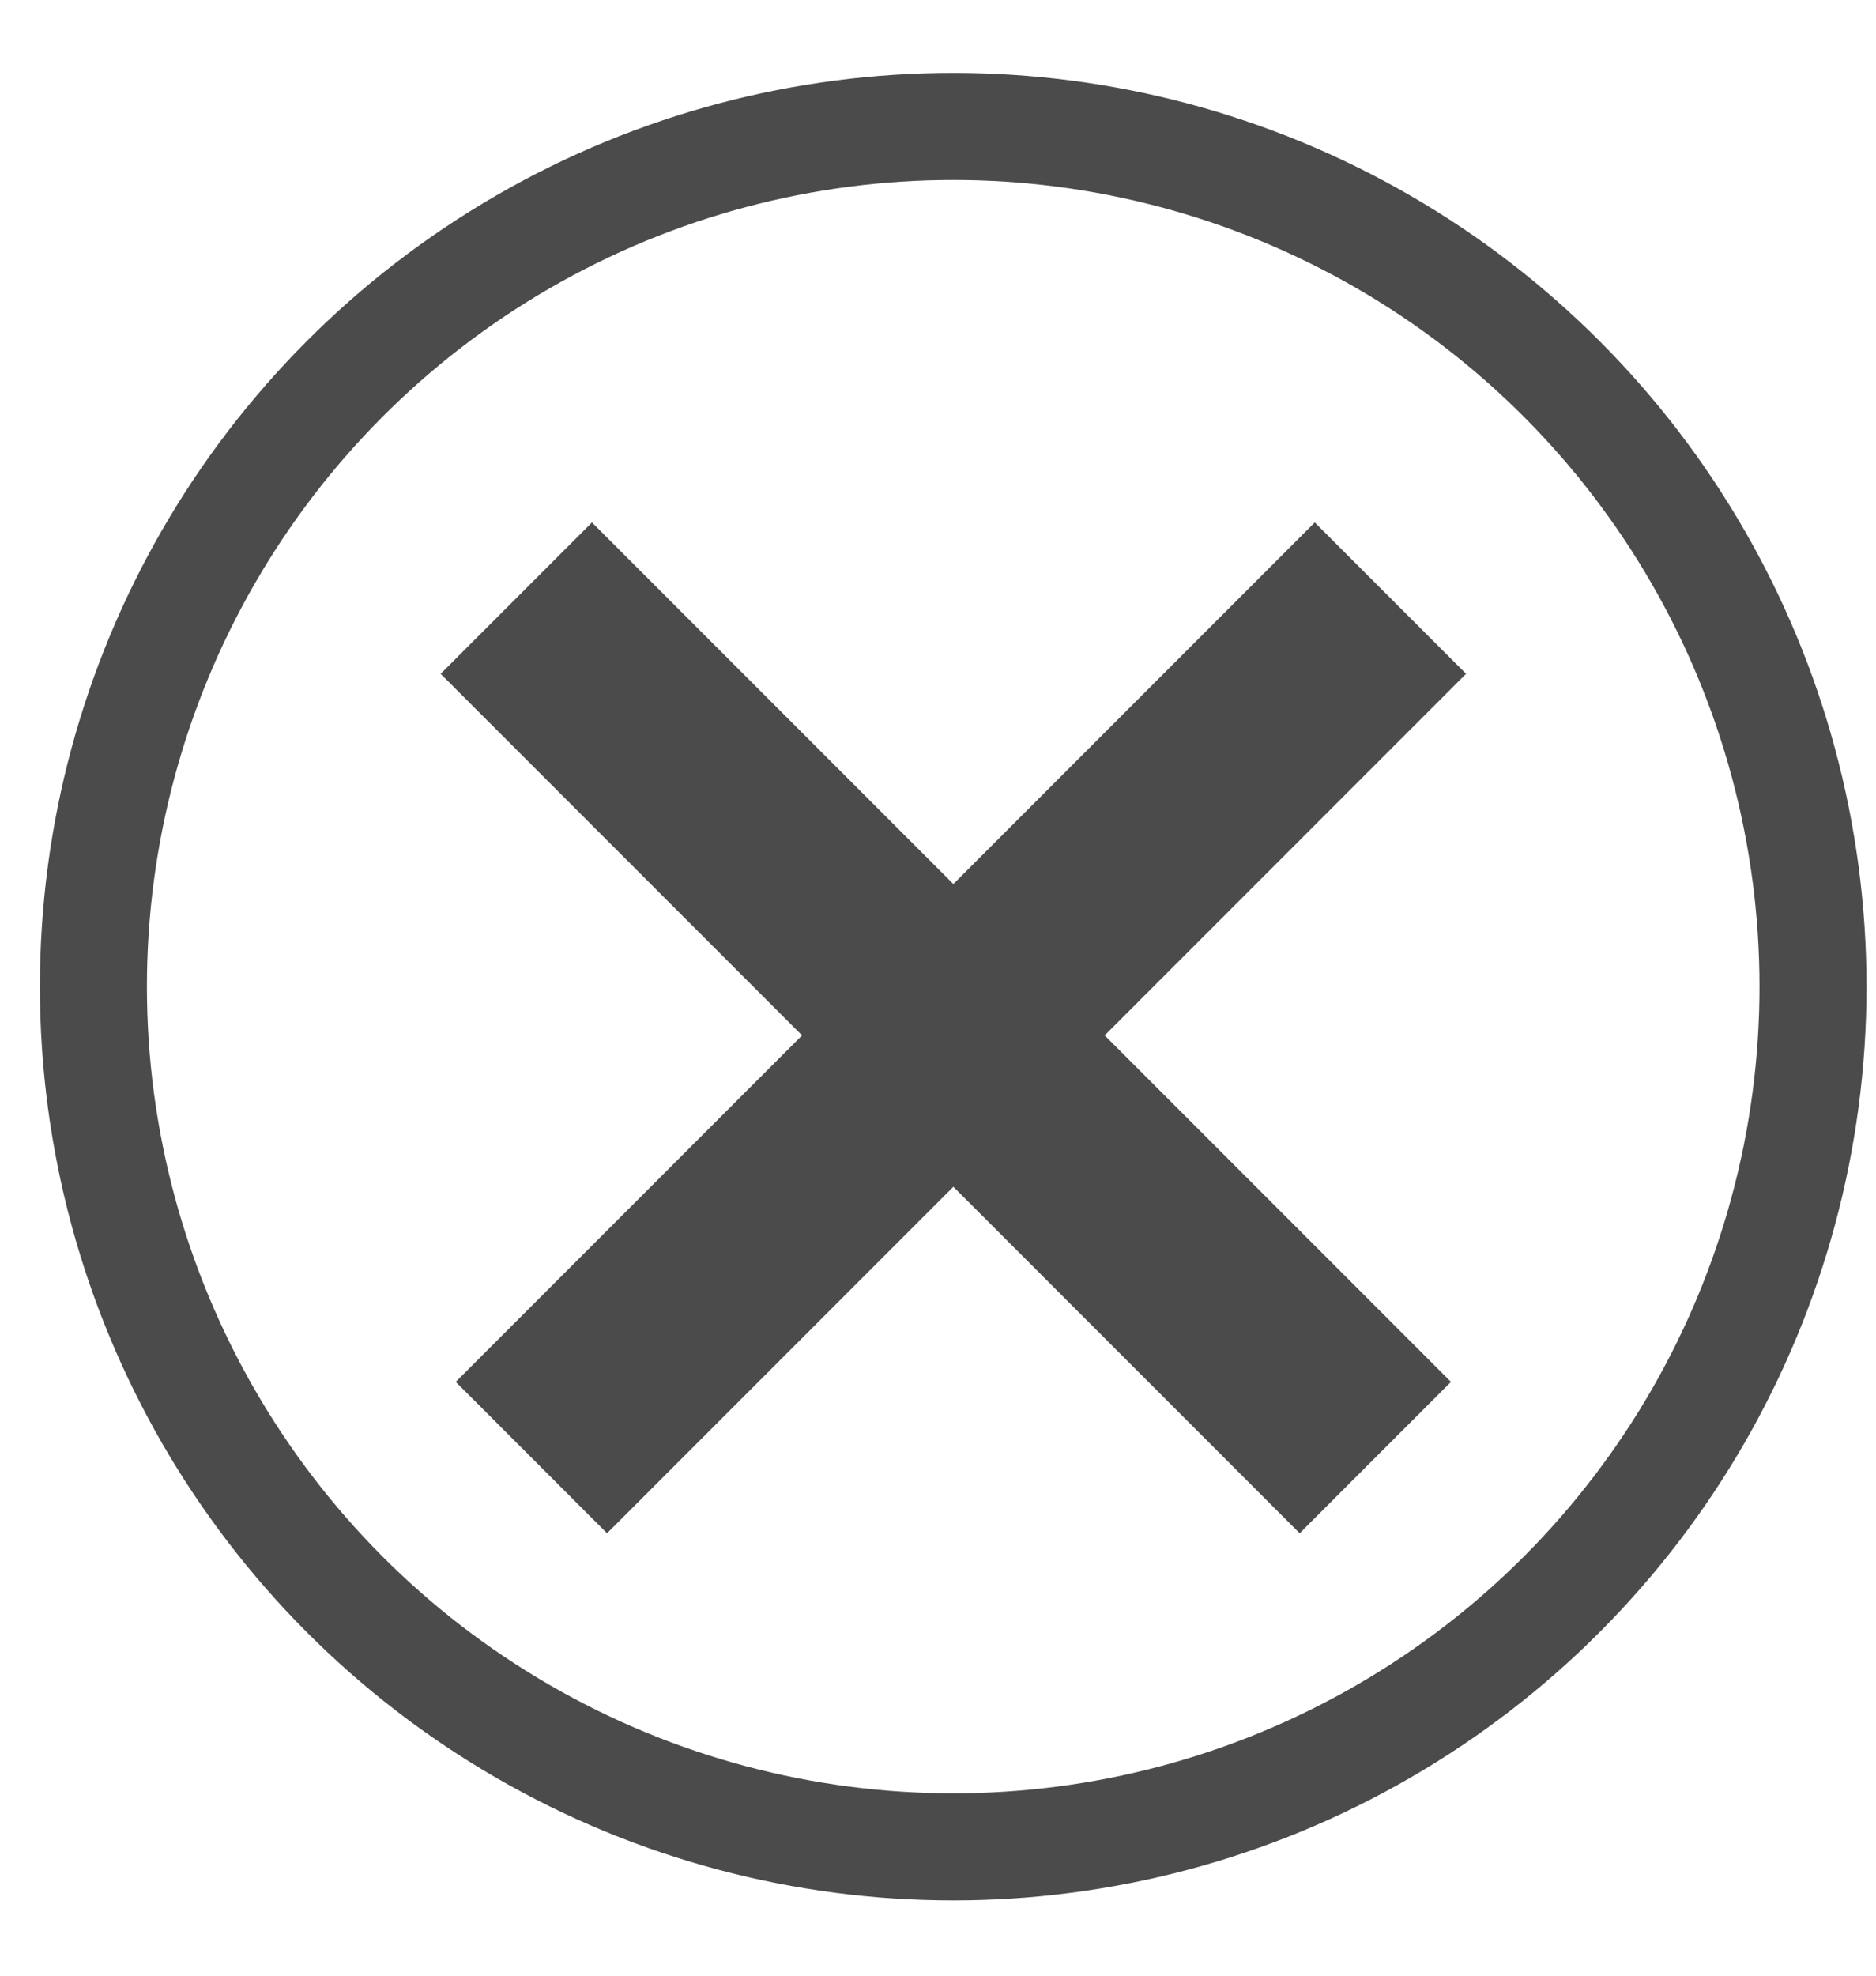
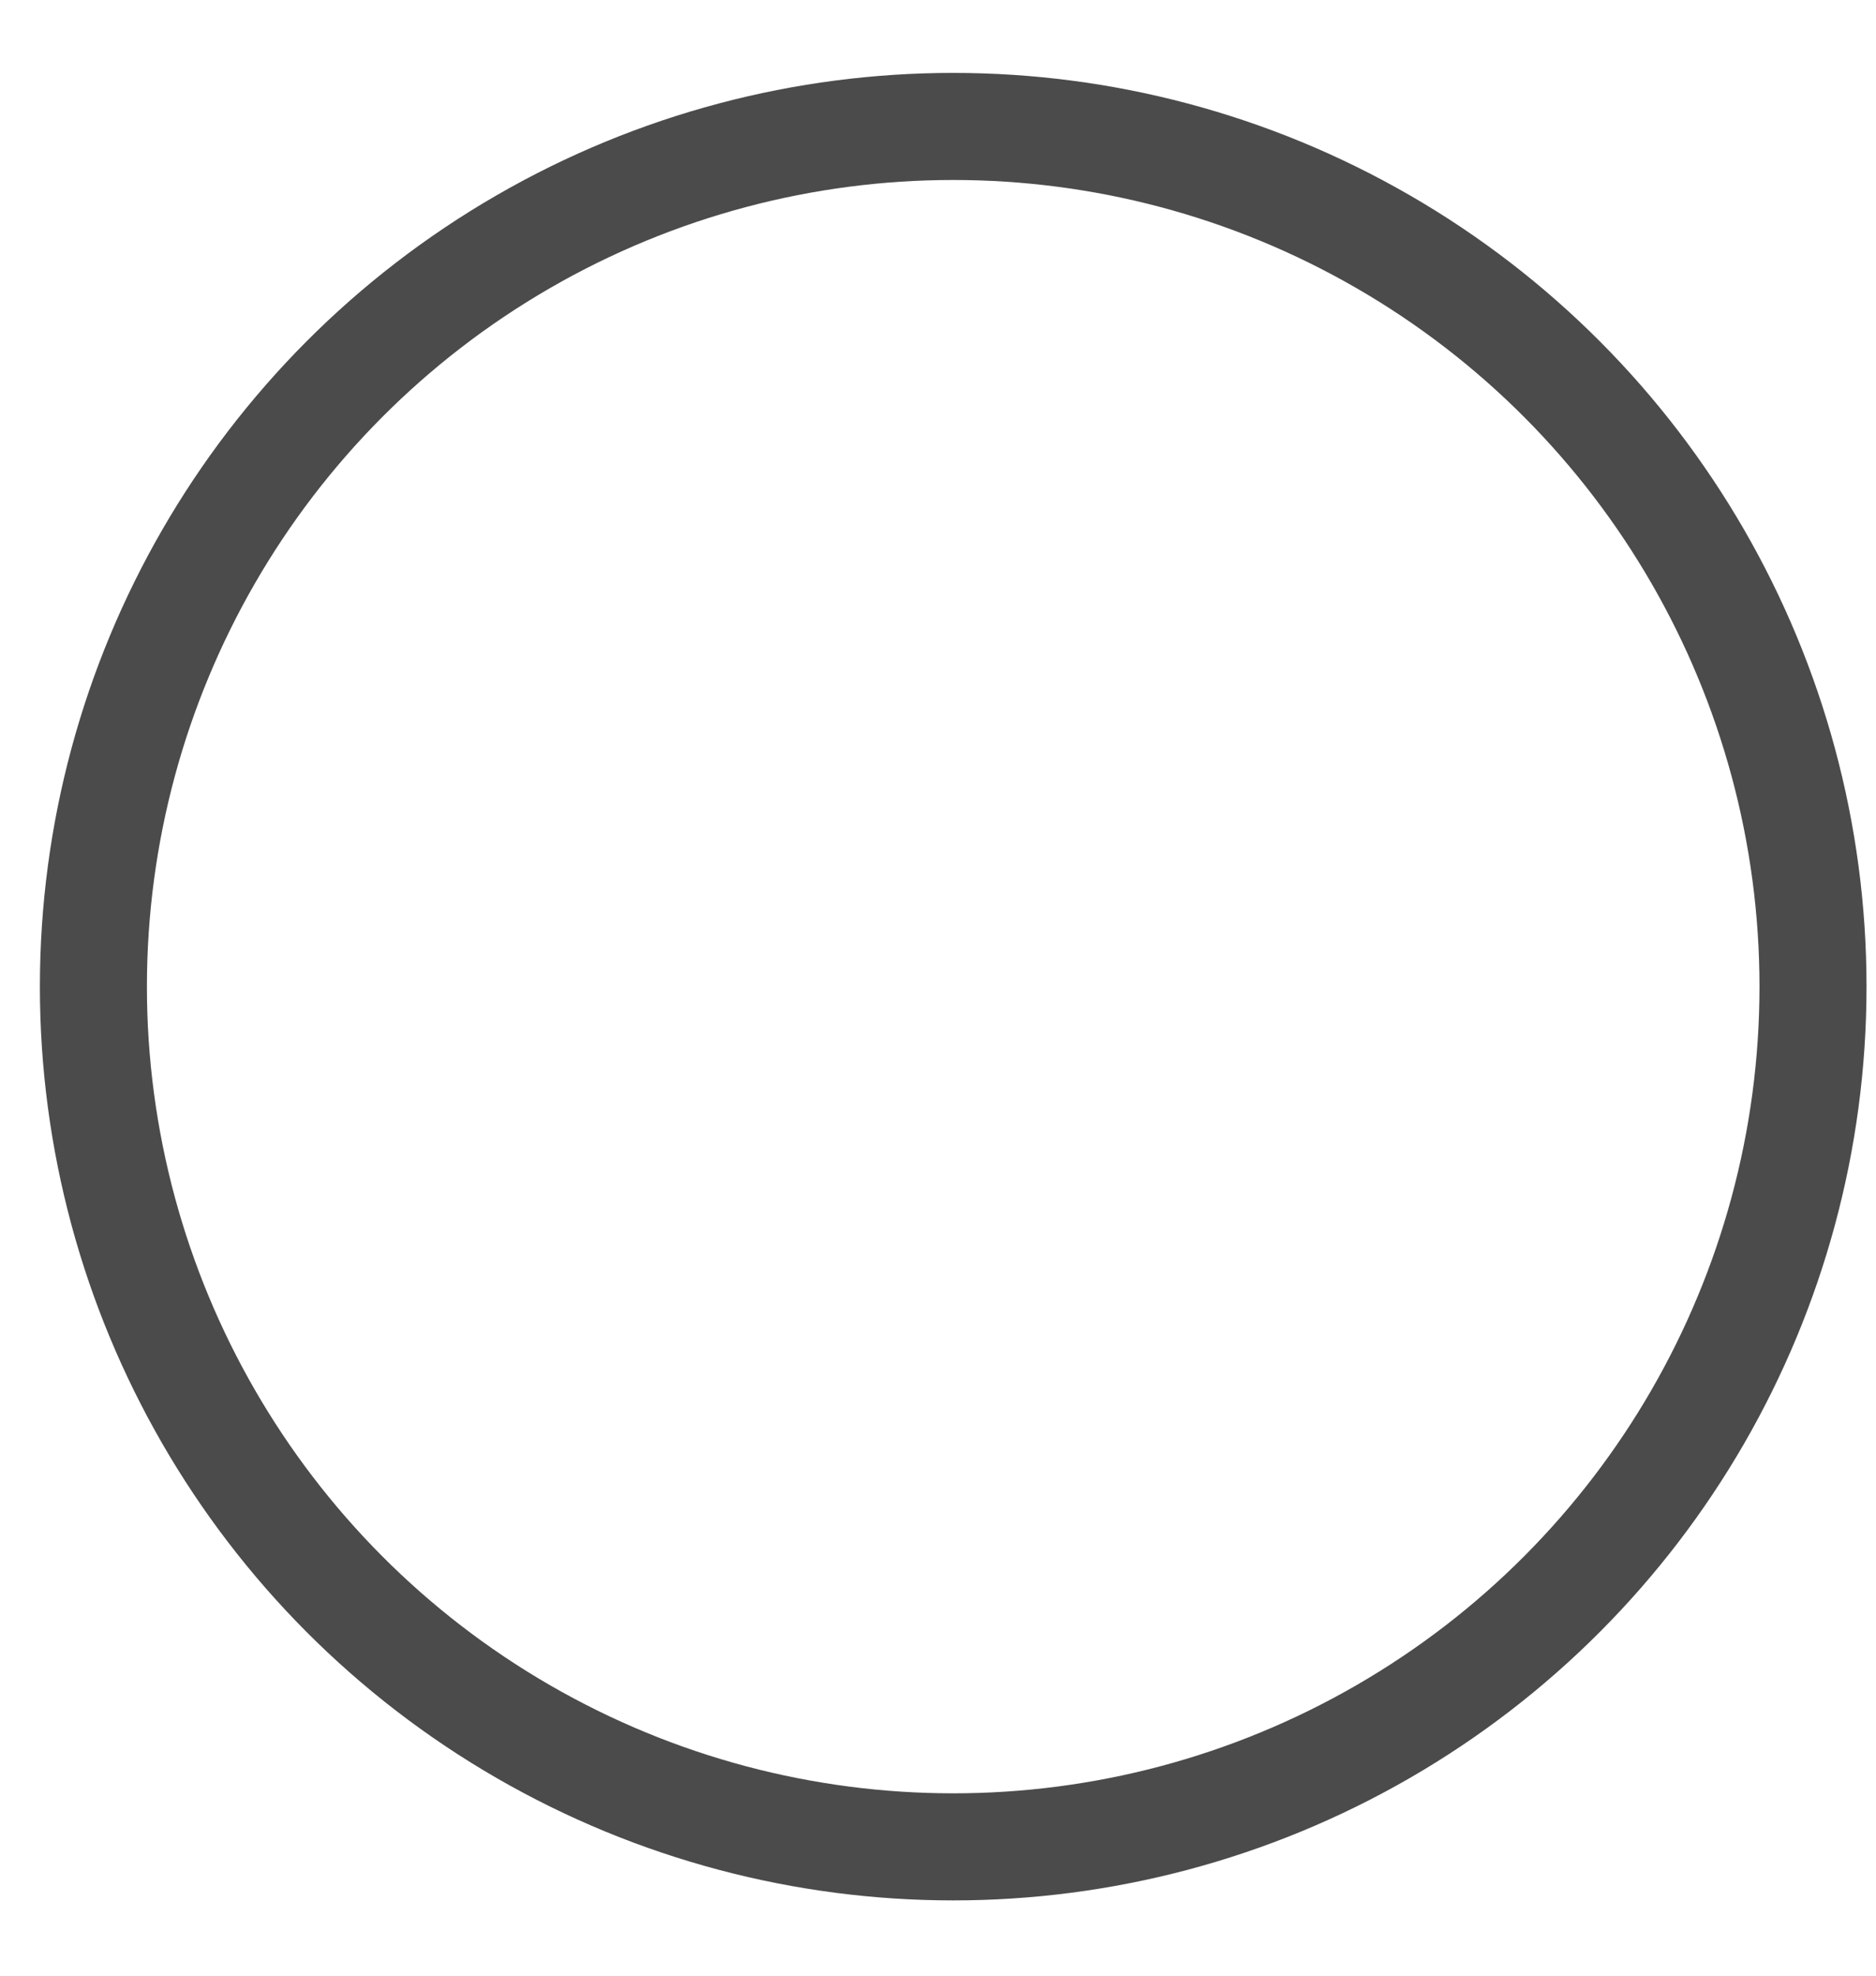
<svg xmlns="http://www.w3.org/2000/svg" width="19" height="20" fill="none" viewBox="0 0 19 20">
  <circle cx="9.654" cy="9.988" r="8.708" stroke="#4B4B4B" stroke-width="1.084" />
-   <path stroke="#4B4B4B" stroke-width="2.167" d="m5.229 6.055 8.7 8.7m.153-8.7-8.7 8.7" />
</svg>